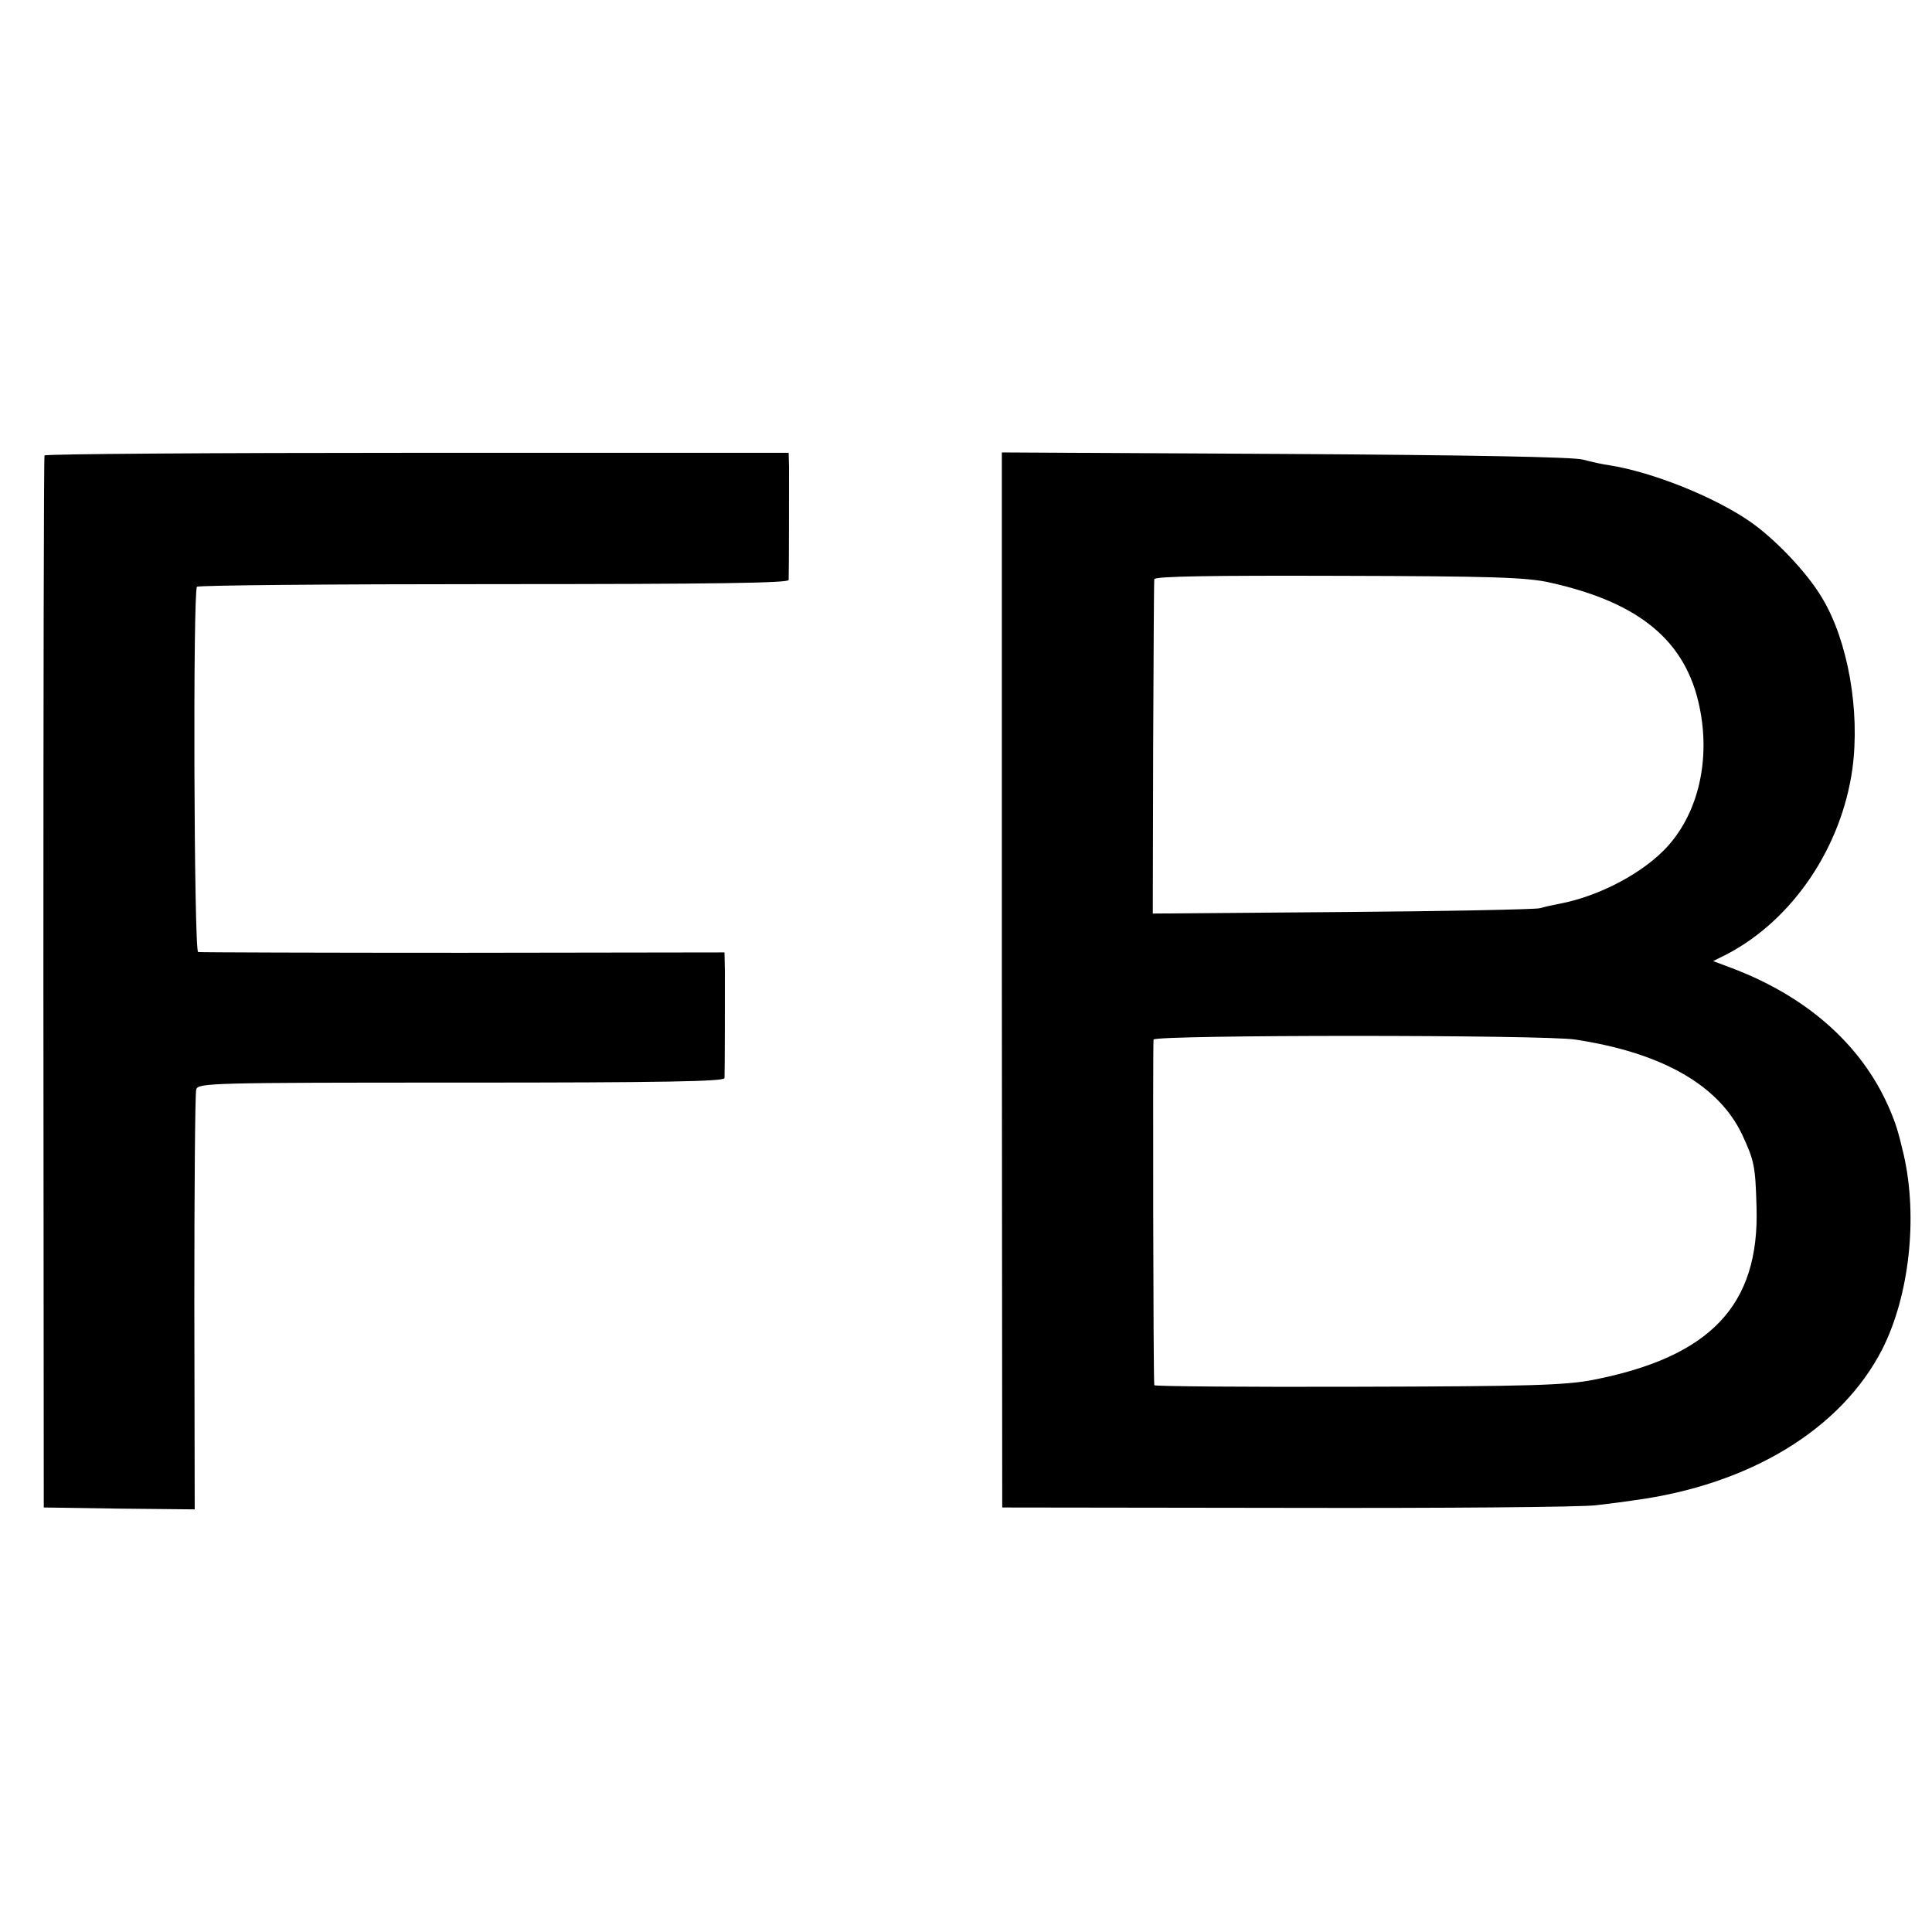
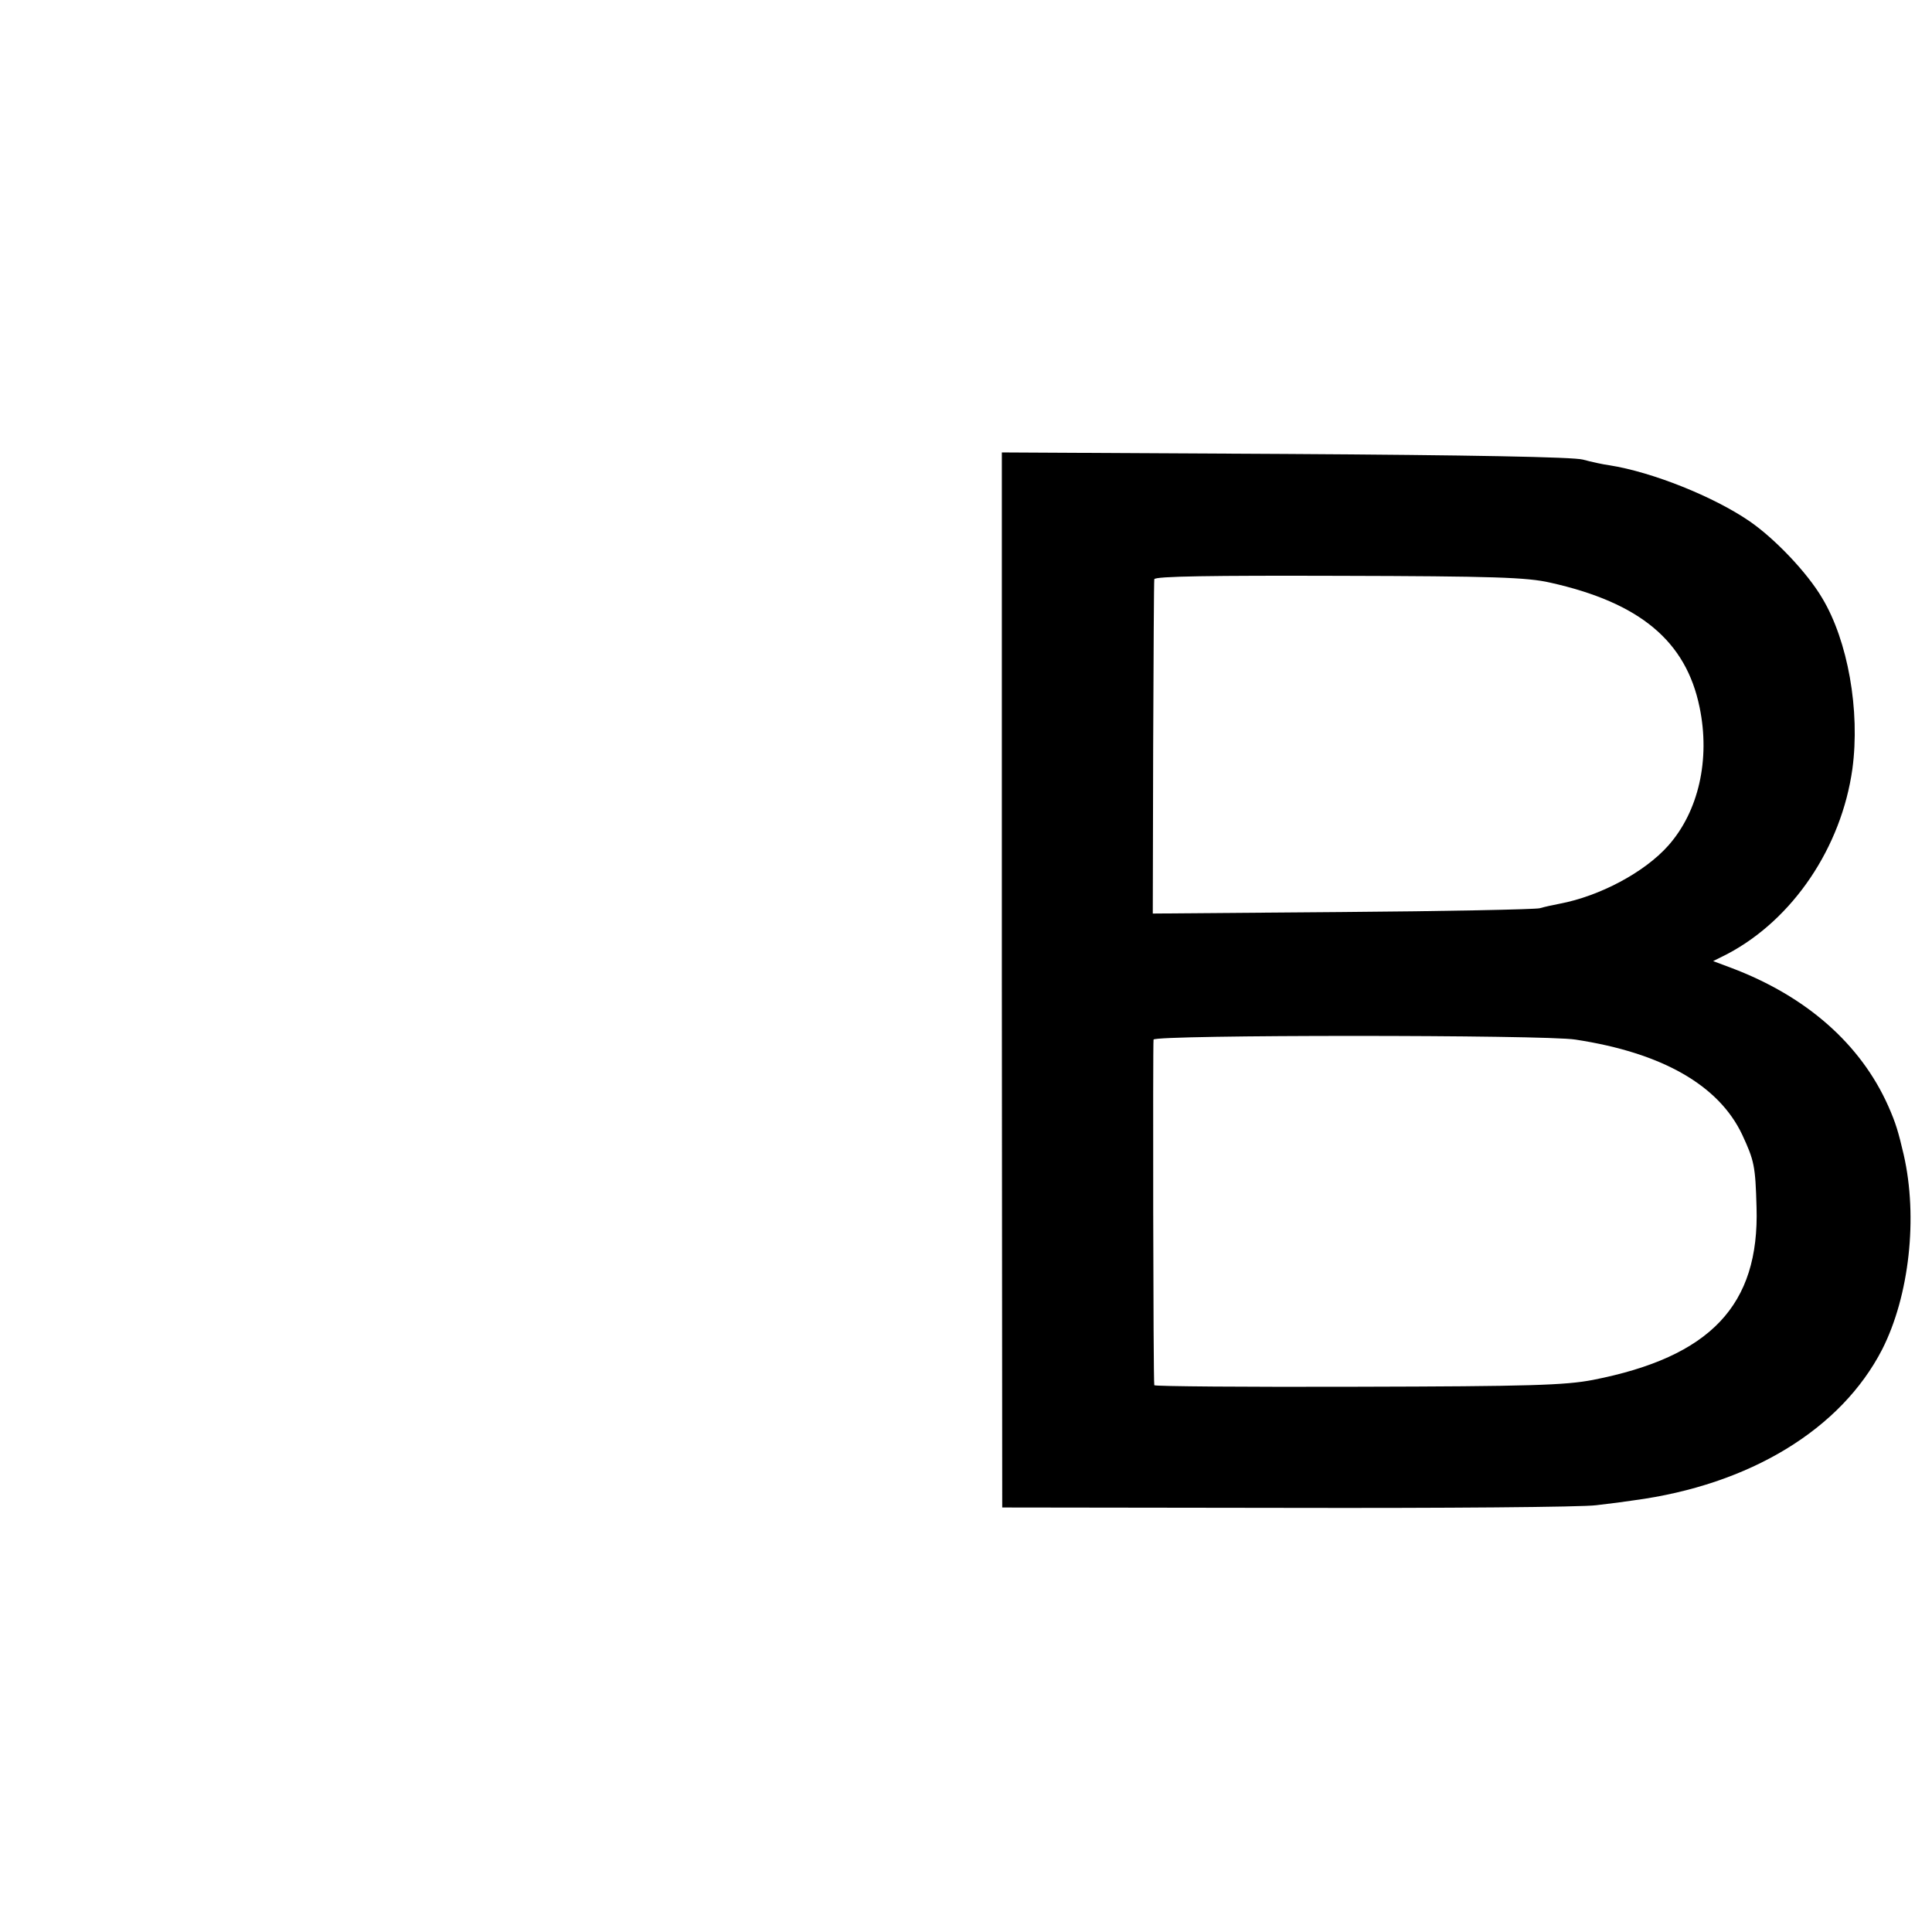
<svg xmlns="http://www.w3.org/2000/svg" version="1.0" width="512pt" height="512pt" viewBox="0 0 512 512" preserveAspectRatio="xMidYMid meet">
  <g transform="translate(0,512) scale(0.1,-0.1)" fill="#000000" stroke="none">
-     <path d="M118 3913 c-2 -5 -3 -633 -3 -1398 l1 -1390 200 -3 200 -2 -1 547 c0 302 2 556 5 566 6 17 38 18 703 18 535 0 697 3 697 12 1 17 1 223 1 282 l-1 51 -693 -1 c-380 0 -696 1 -702 2 -11 4 -14 957 -3 968 3 4 358 7 787 7 587 0 781 3 781 11 1 21 1 261 1 300 l-1 37 -984 0 c-542 0 -986 -3 -988 -7z" />
    <path d="M2655 2523 l1 -1398 754 -1 c415 -1 784 2 820 7 36 4 81 10 100 13 307 41 549 188 658 400 72 142 95 350 57 516 -14 60 -21 84 -41 129 -73 164 -217 291 -416 366 l-48 18 38 19 c174 92 302 283 331 490 21 155 -12 340 -80 453 -40 68 -126 158 -193 204 -95 65 -257 130 -371 148 -16 2 -48 9 -70 15 -26 7 -299 12 -790 15 l-750 4 0 -1398z m1453 1053 c238 -53 360 -155 396 -330 29 -139 -3 -277 -83 -367 -63 -71 -182 -134 -288 -154 -16 -3 -39 -8 -53 -12 -14 -3 -250 -8 -525 -10 l-500 -4 1 438 c1 241 2 443 3 448 1 8 156 10 489 9 410 -1 499 -4 560 -18z m67 -1211 c230 -35 380 -121 442 -252 32 -69 35 -83 38 -192 8 -260 -122 -397 -434 -458 -73 -14 -167 -17 -623 -18 -296 -1 -538 1 -539 4 -3 16 -4 907 -2 916 4 13 1038 13 1118 0z" />
  </g>
</svg>